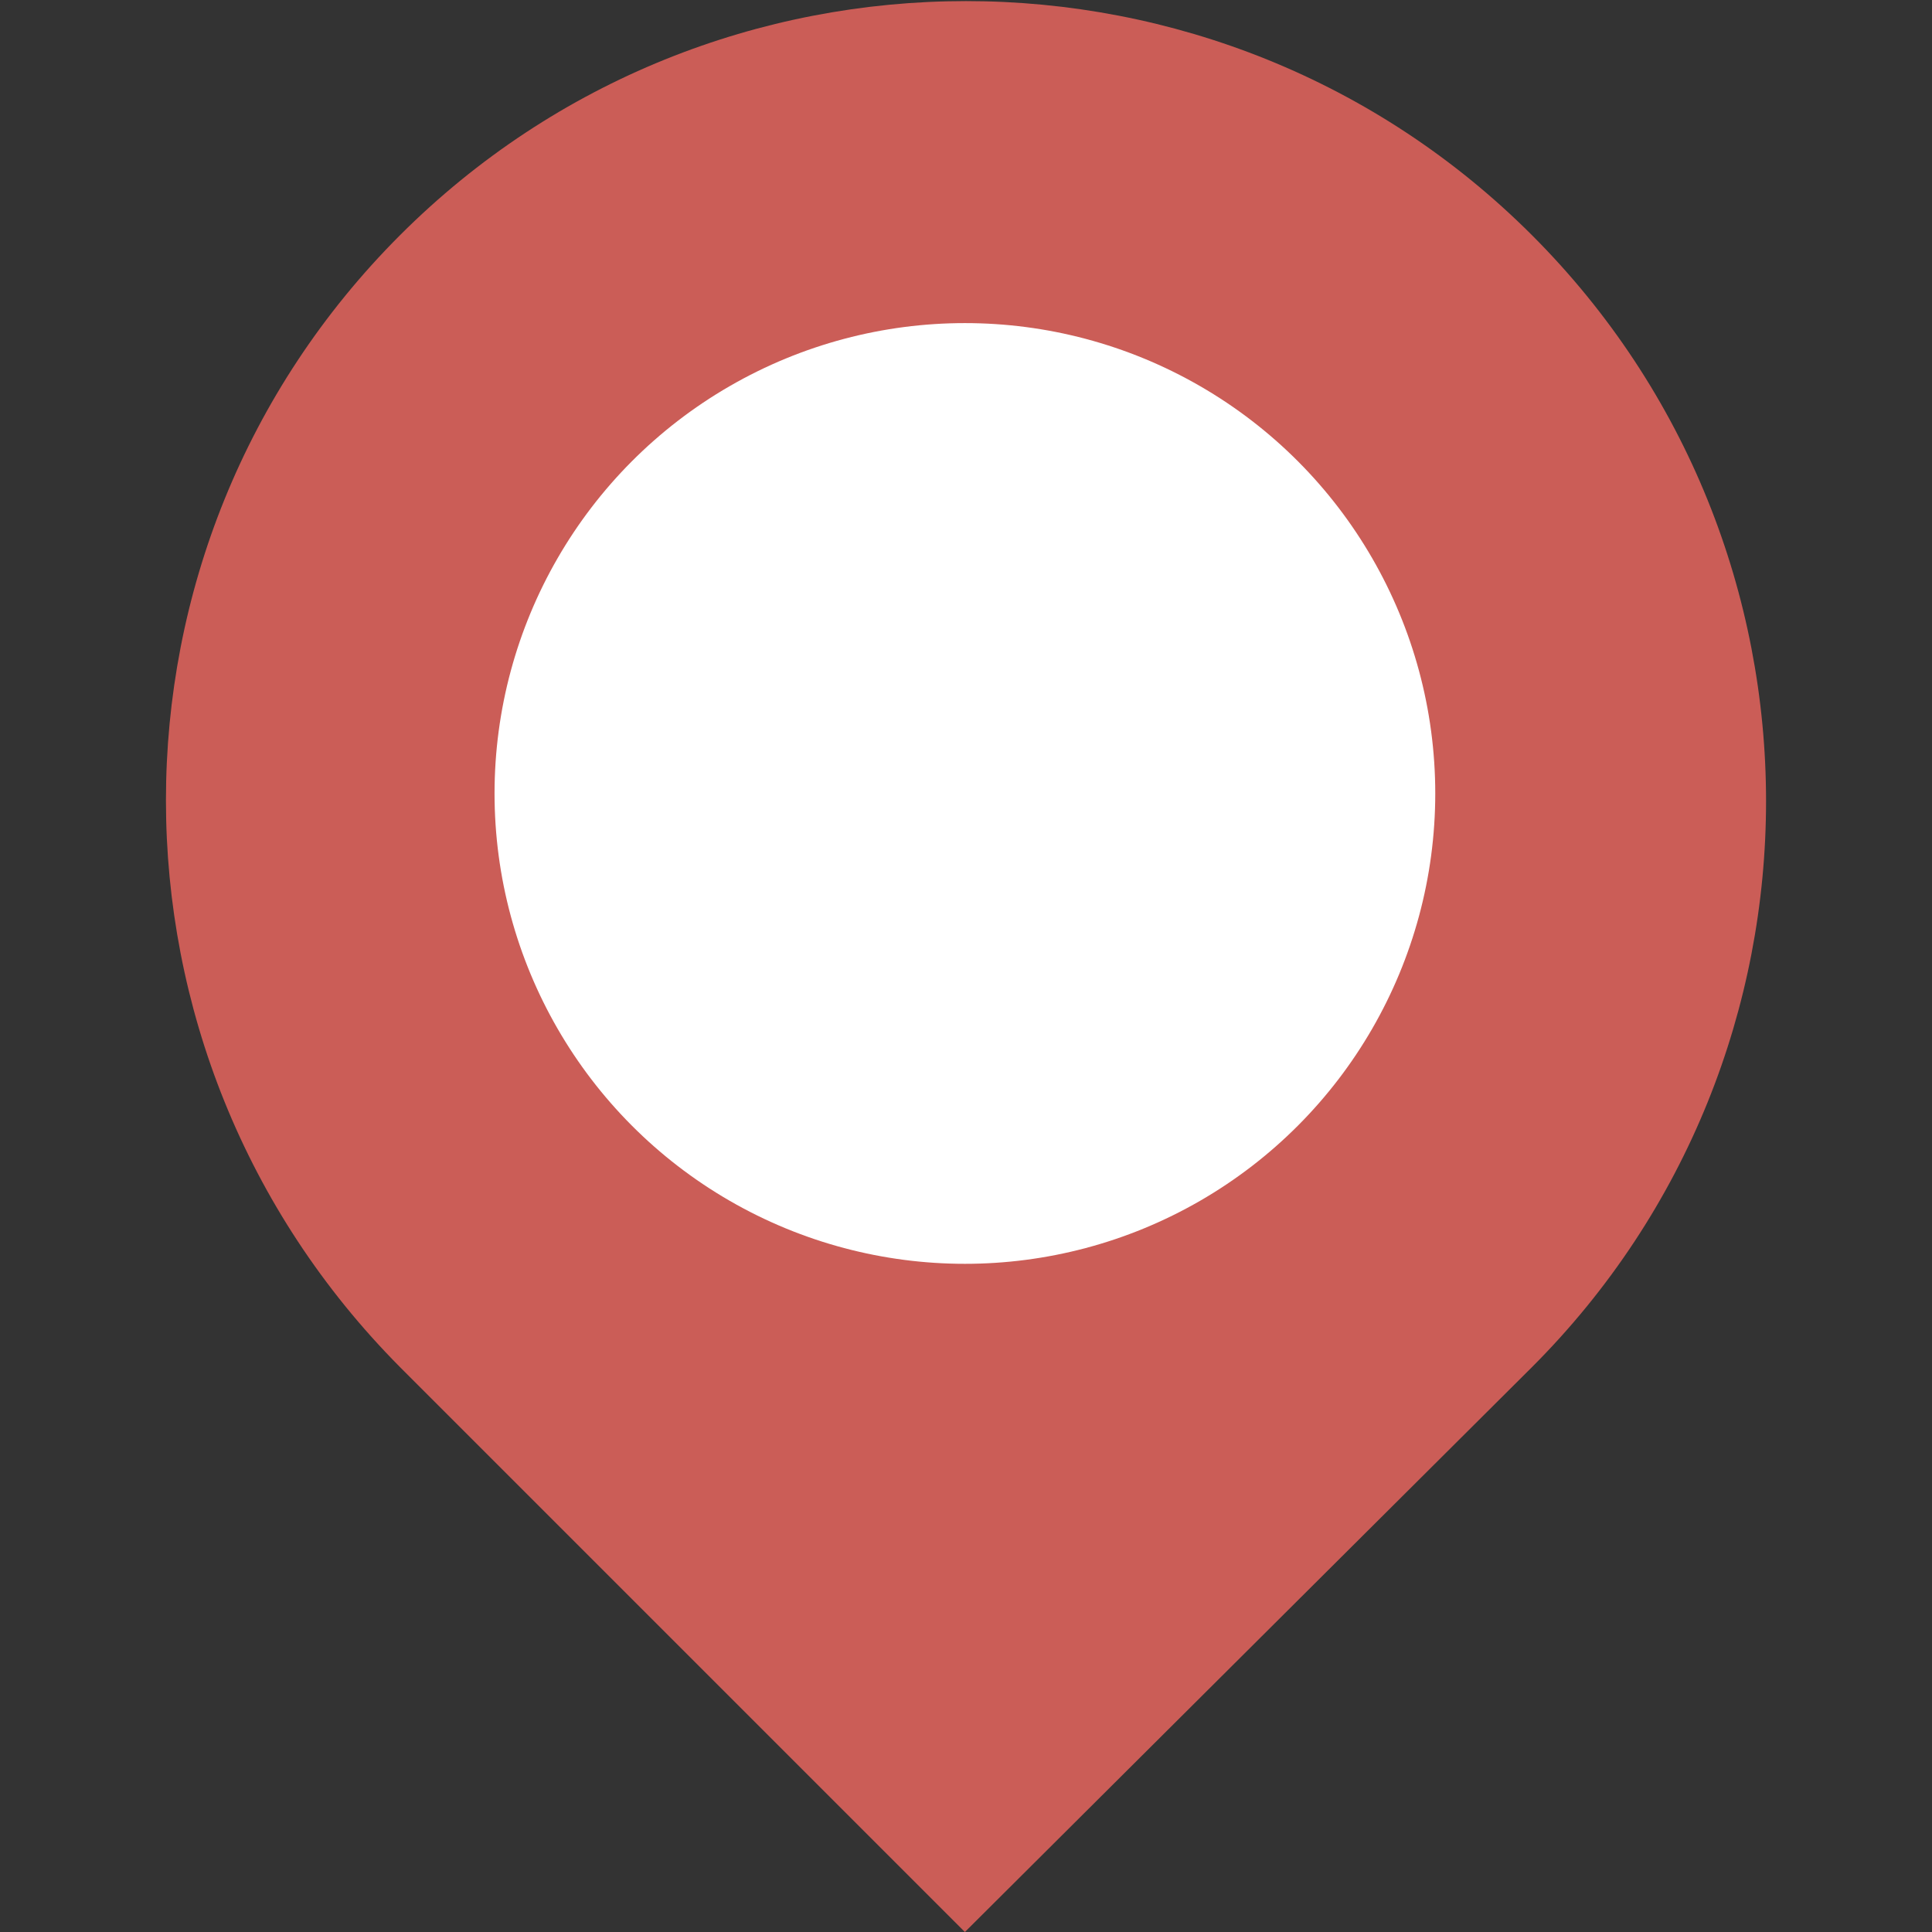
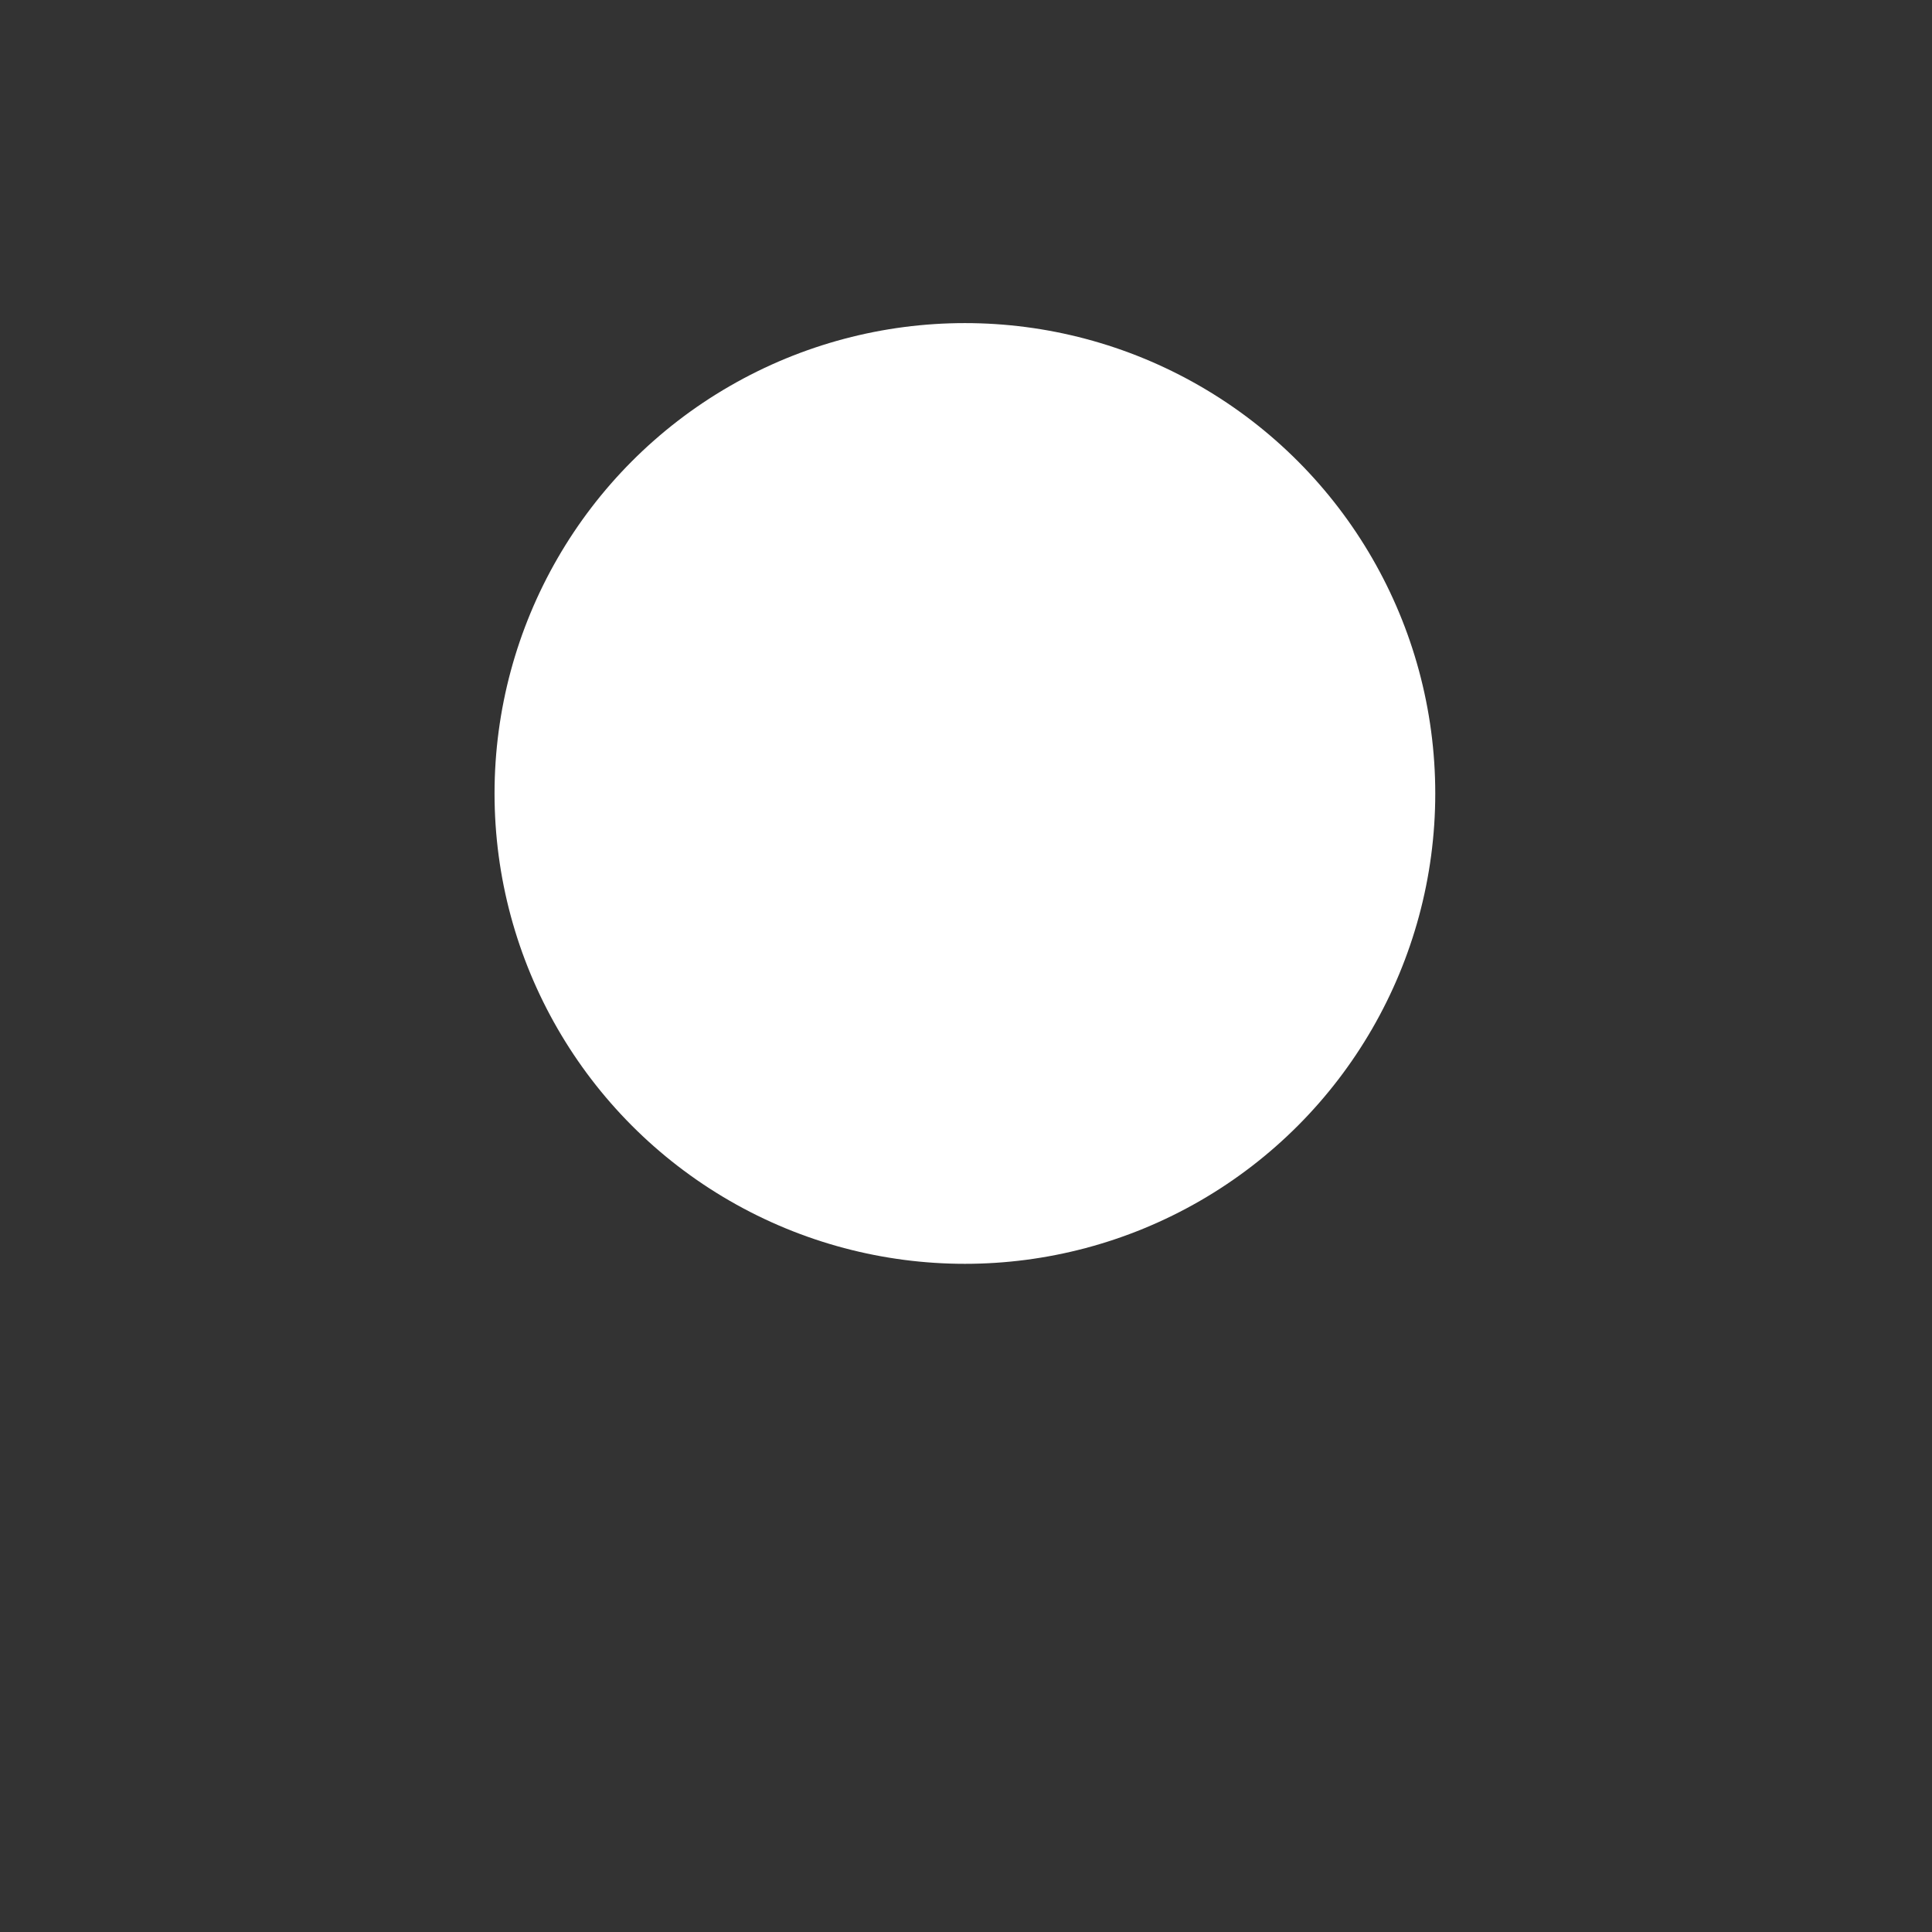
<svg xmlns="http://www.w3.org/2000/svg" version="1.1" id="圖層_1" x="0px" y="0px" viewBox="0 0 87.9 87.9" style="enable-background:new 0 0 87.9 87.9;" xml:space="preserve">
  <rect x="0" y="0" width="87.9" height="87.9" fill="#333333" stroke="none" />
  <style type="text/css">
	.st0{fill:#FFFFFF;}
	.st1{fill:#F19A96;}
	.st2{fill:#CB5D57;}
</style>
  <g>
-     <path class="st2" d="M69.7,62.2c14.2-14.2,14.2-37.3,0-51.5c-14.2-14.2-37.3-14.2-51.5,0C4,24.9,4,47.9,18.2,62.2l25.7,25.7   L69.7,62.2z" />
    <circle class="st0" cx="43.9" cy="36.1" r="21.4" />
  </g>
</svg>